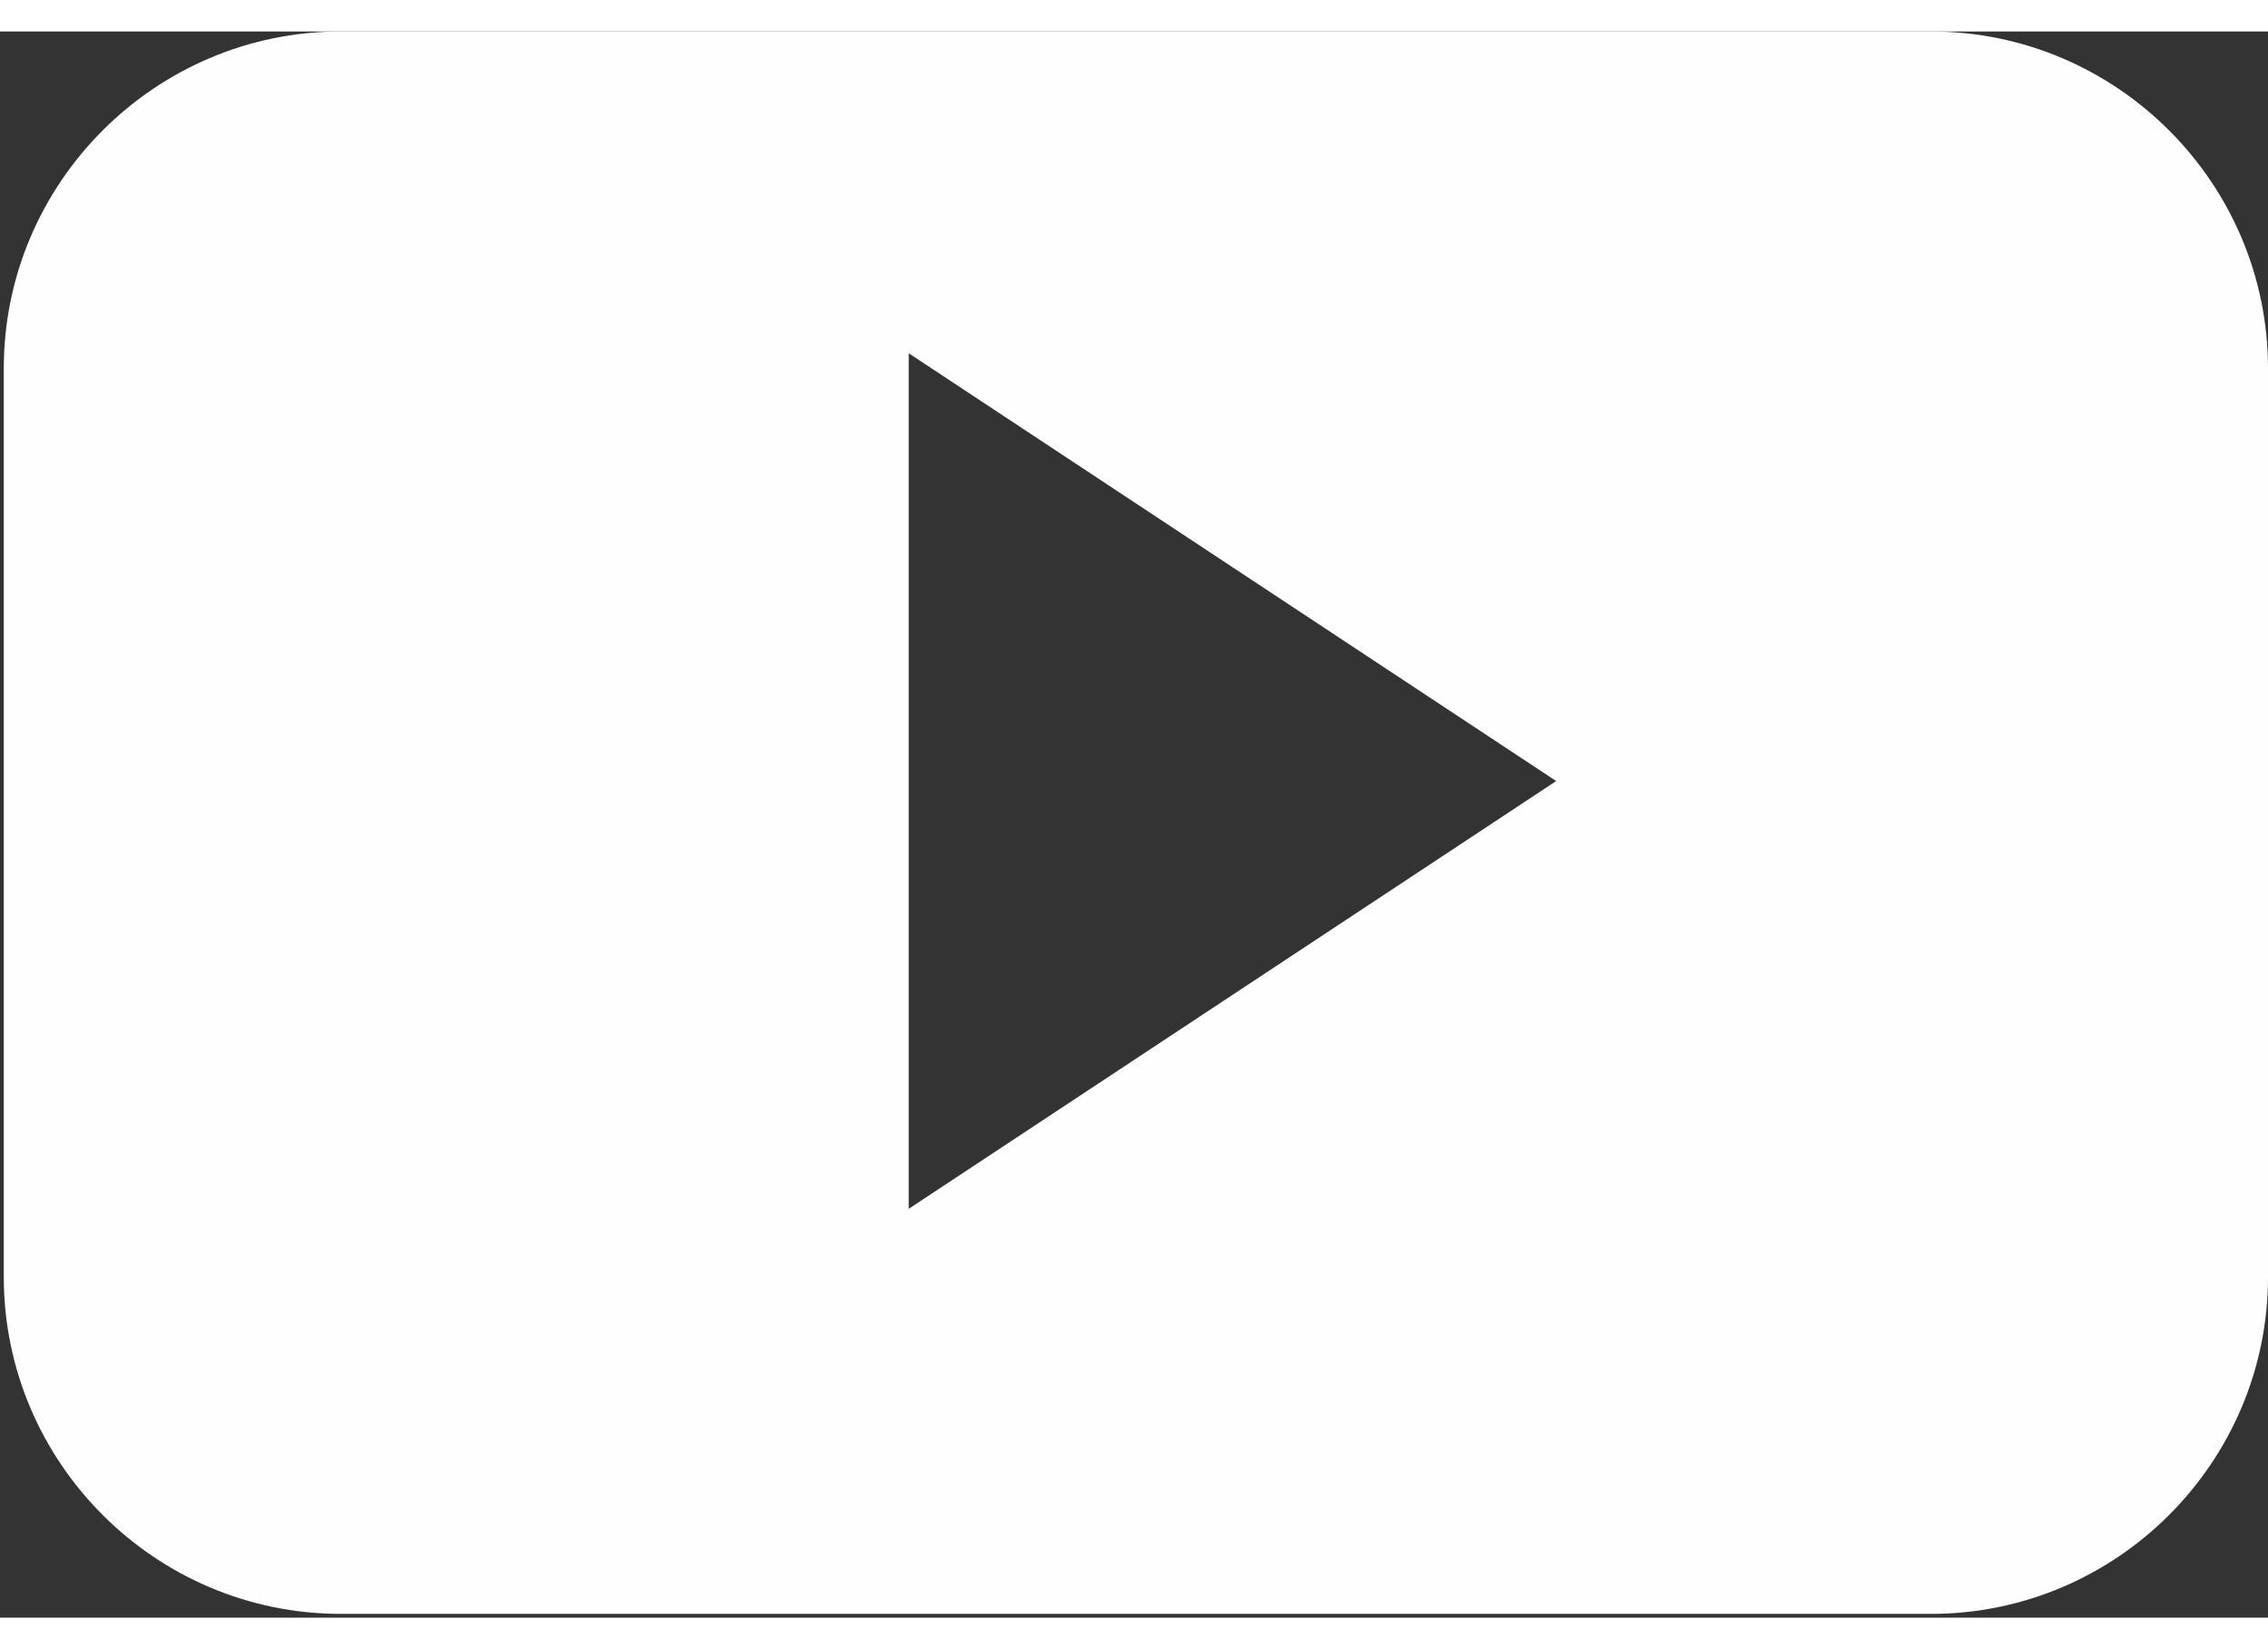
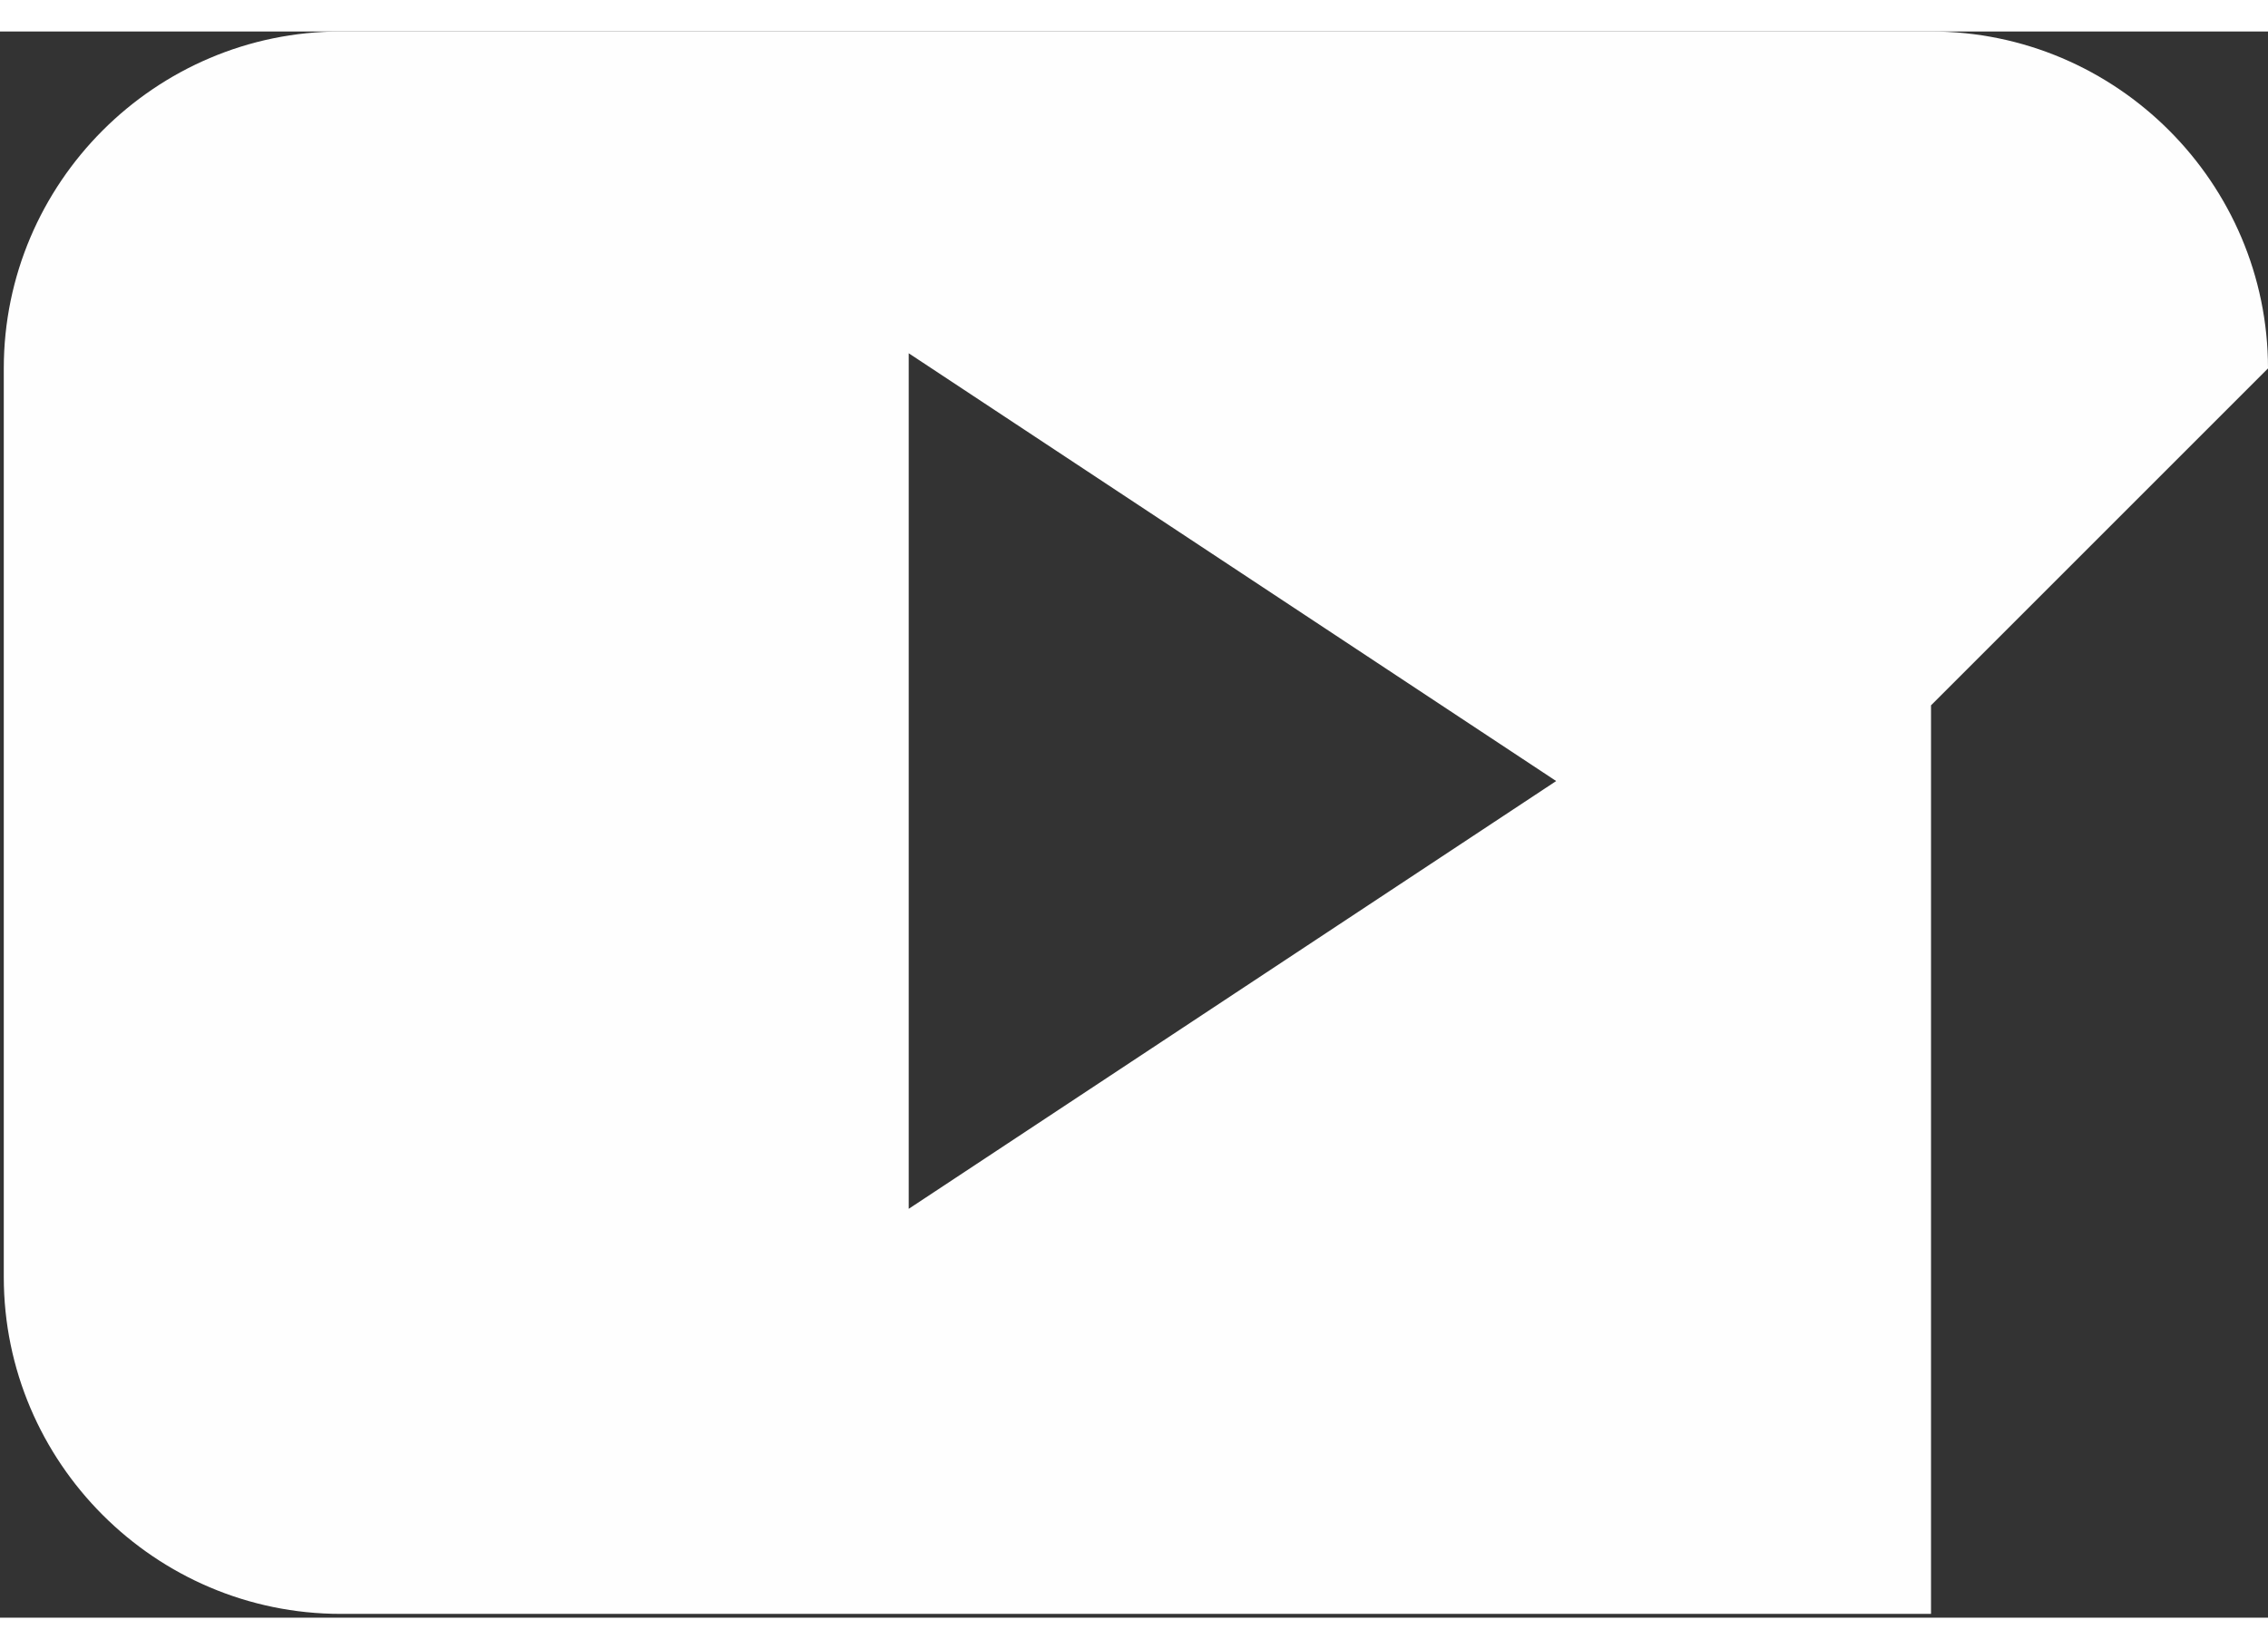
<svg xmlns="http://www.w3.org/2000/svg" xml:space="preserve" width="22px" height="16px" style="shape-rendering:geometricPrecision; text-rendering:geometricPrecision; image-rendering:optimizeQuality; fill-rule:evenodd; clip-rule:evenodd" viewBox="0 0 0.599 0.419">
  <rect x="0" y="0" width="0.599" height="0.419" fill="#333333" stroke="none" />
  <defs>
    <style type="text/css">
   
    .fil0 {fill:#FEFEFE;fill-rule:nonzero}
   
  </style>
  </defs>
  <g id="Layer_x0020_1">
    <g id="_227437952">
-       <path id="_227438000" class="fil0" d="M0.599 0.089c0,-0.049 -0.04,-0.089 -0.089,-0.089l-0.42 0c-0.049,0 -0.089,0.04 -0.089,0.089l0 0.24c0,0.049 0.04,0.089 0.089,0.089l0.42 0c0.049,0 0.089,-0.04 0.089,-0.089l0 -0.24zm-0.359 0.221l0 0 0 -0.225 0.171 0.113 -0.171 0.113z" />
+       <path id="_227438000" class="fil0" d="M0.599 0.089c0,-0.049 -0.04,-0.089 -0.089,-0.089l-0.42 0c-0.049,0 -0.089,0.04 -0.089,0.089l0 0.24c0,0.049 0.04,0.089 0.089,0.089l0.42 0l0 -0.24zm-0.359 0.221l0 0 0 -0.225 0.171 0.113 -0.171 0.113z" />
    </g>
  </g>
</svg>